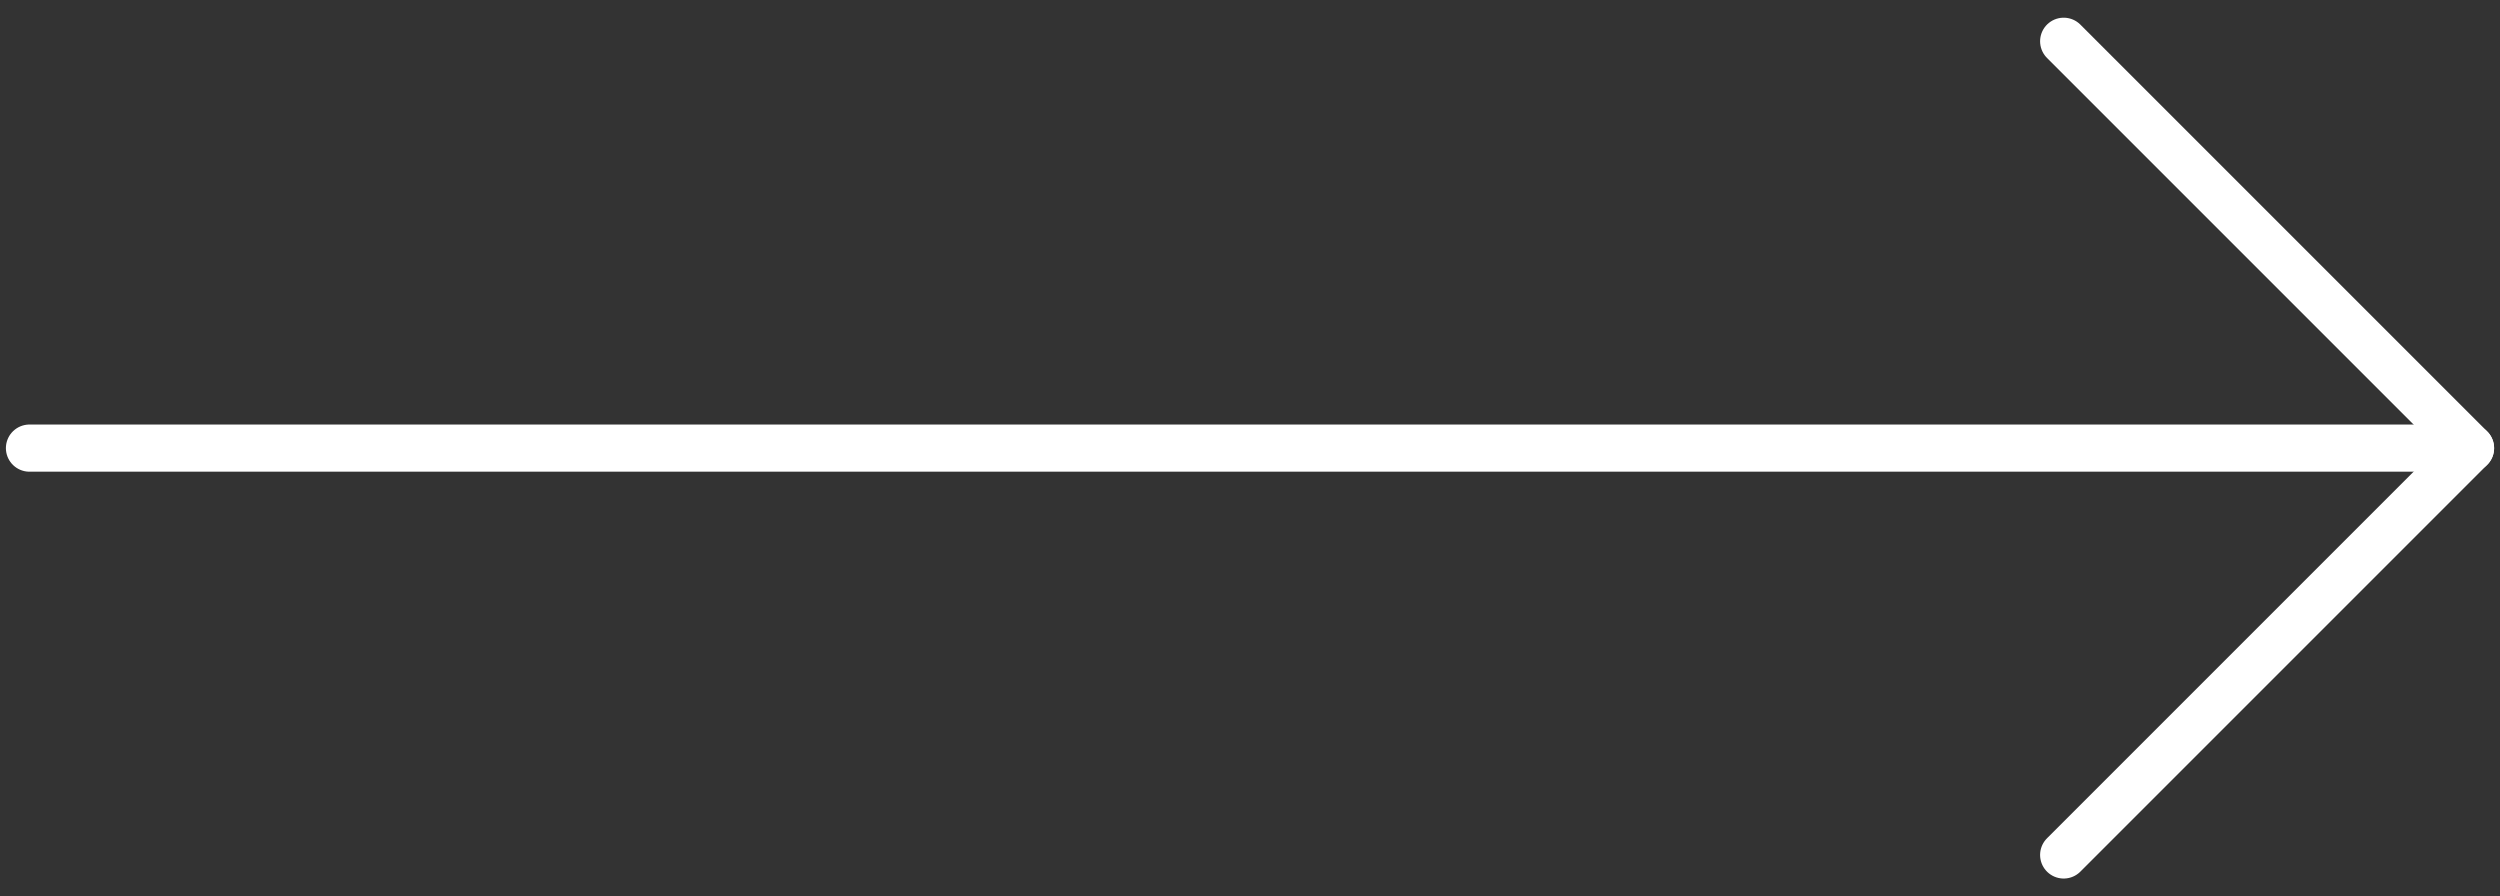
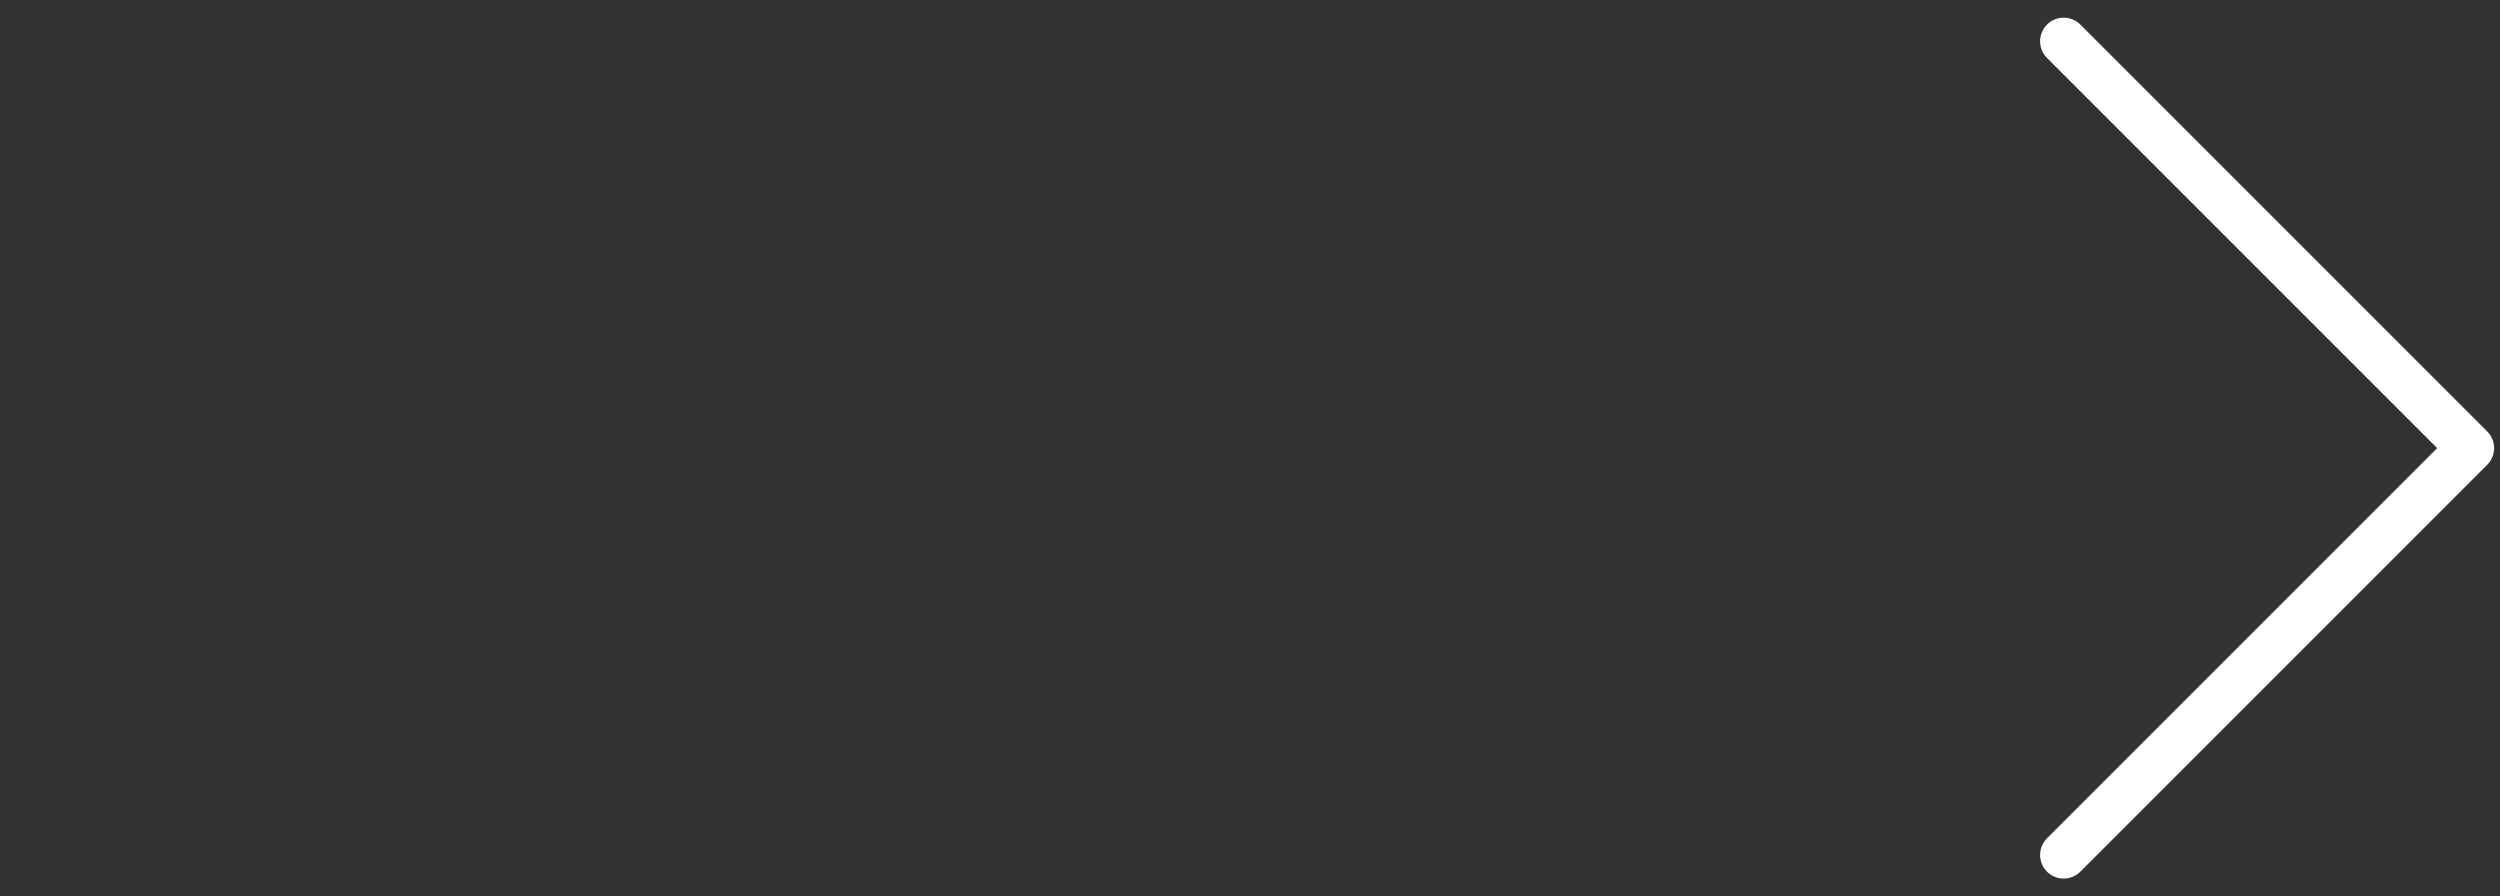
<svg xmlns="http://www.w3.org/2000/svg" width="53" height="19" viewBox="0 0 53 19" fill="none">
  <rect x="0" y="0" width="53" height="19" fill="#333333" stroke="none" />
-   <path d="M0.625 9.5L52.375 9.5" stroke="white" stroke-linecap="round" stroke-linejoin="round" />
  <path d="M43.75 18.125L52.375 9.5L43.75 0.875" stroke="white" stroke-linecap="round" stroke-linejoin="round" />
</svg>